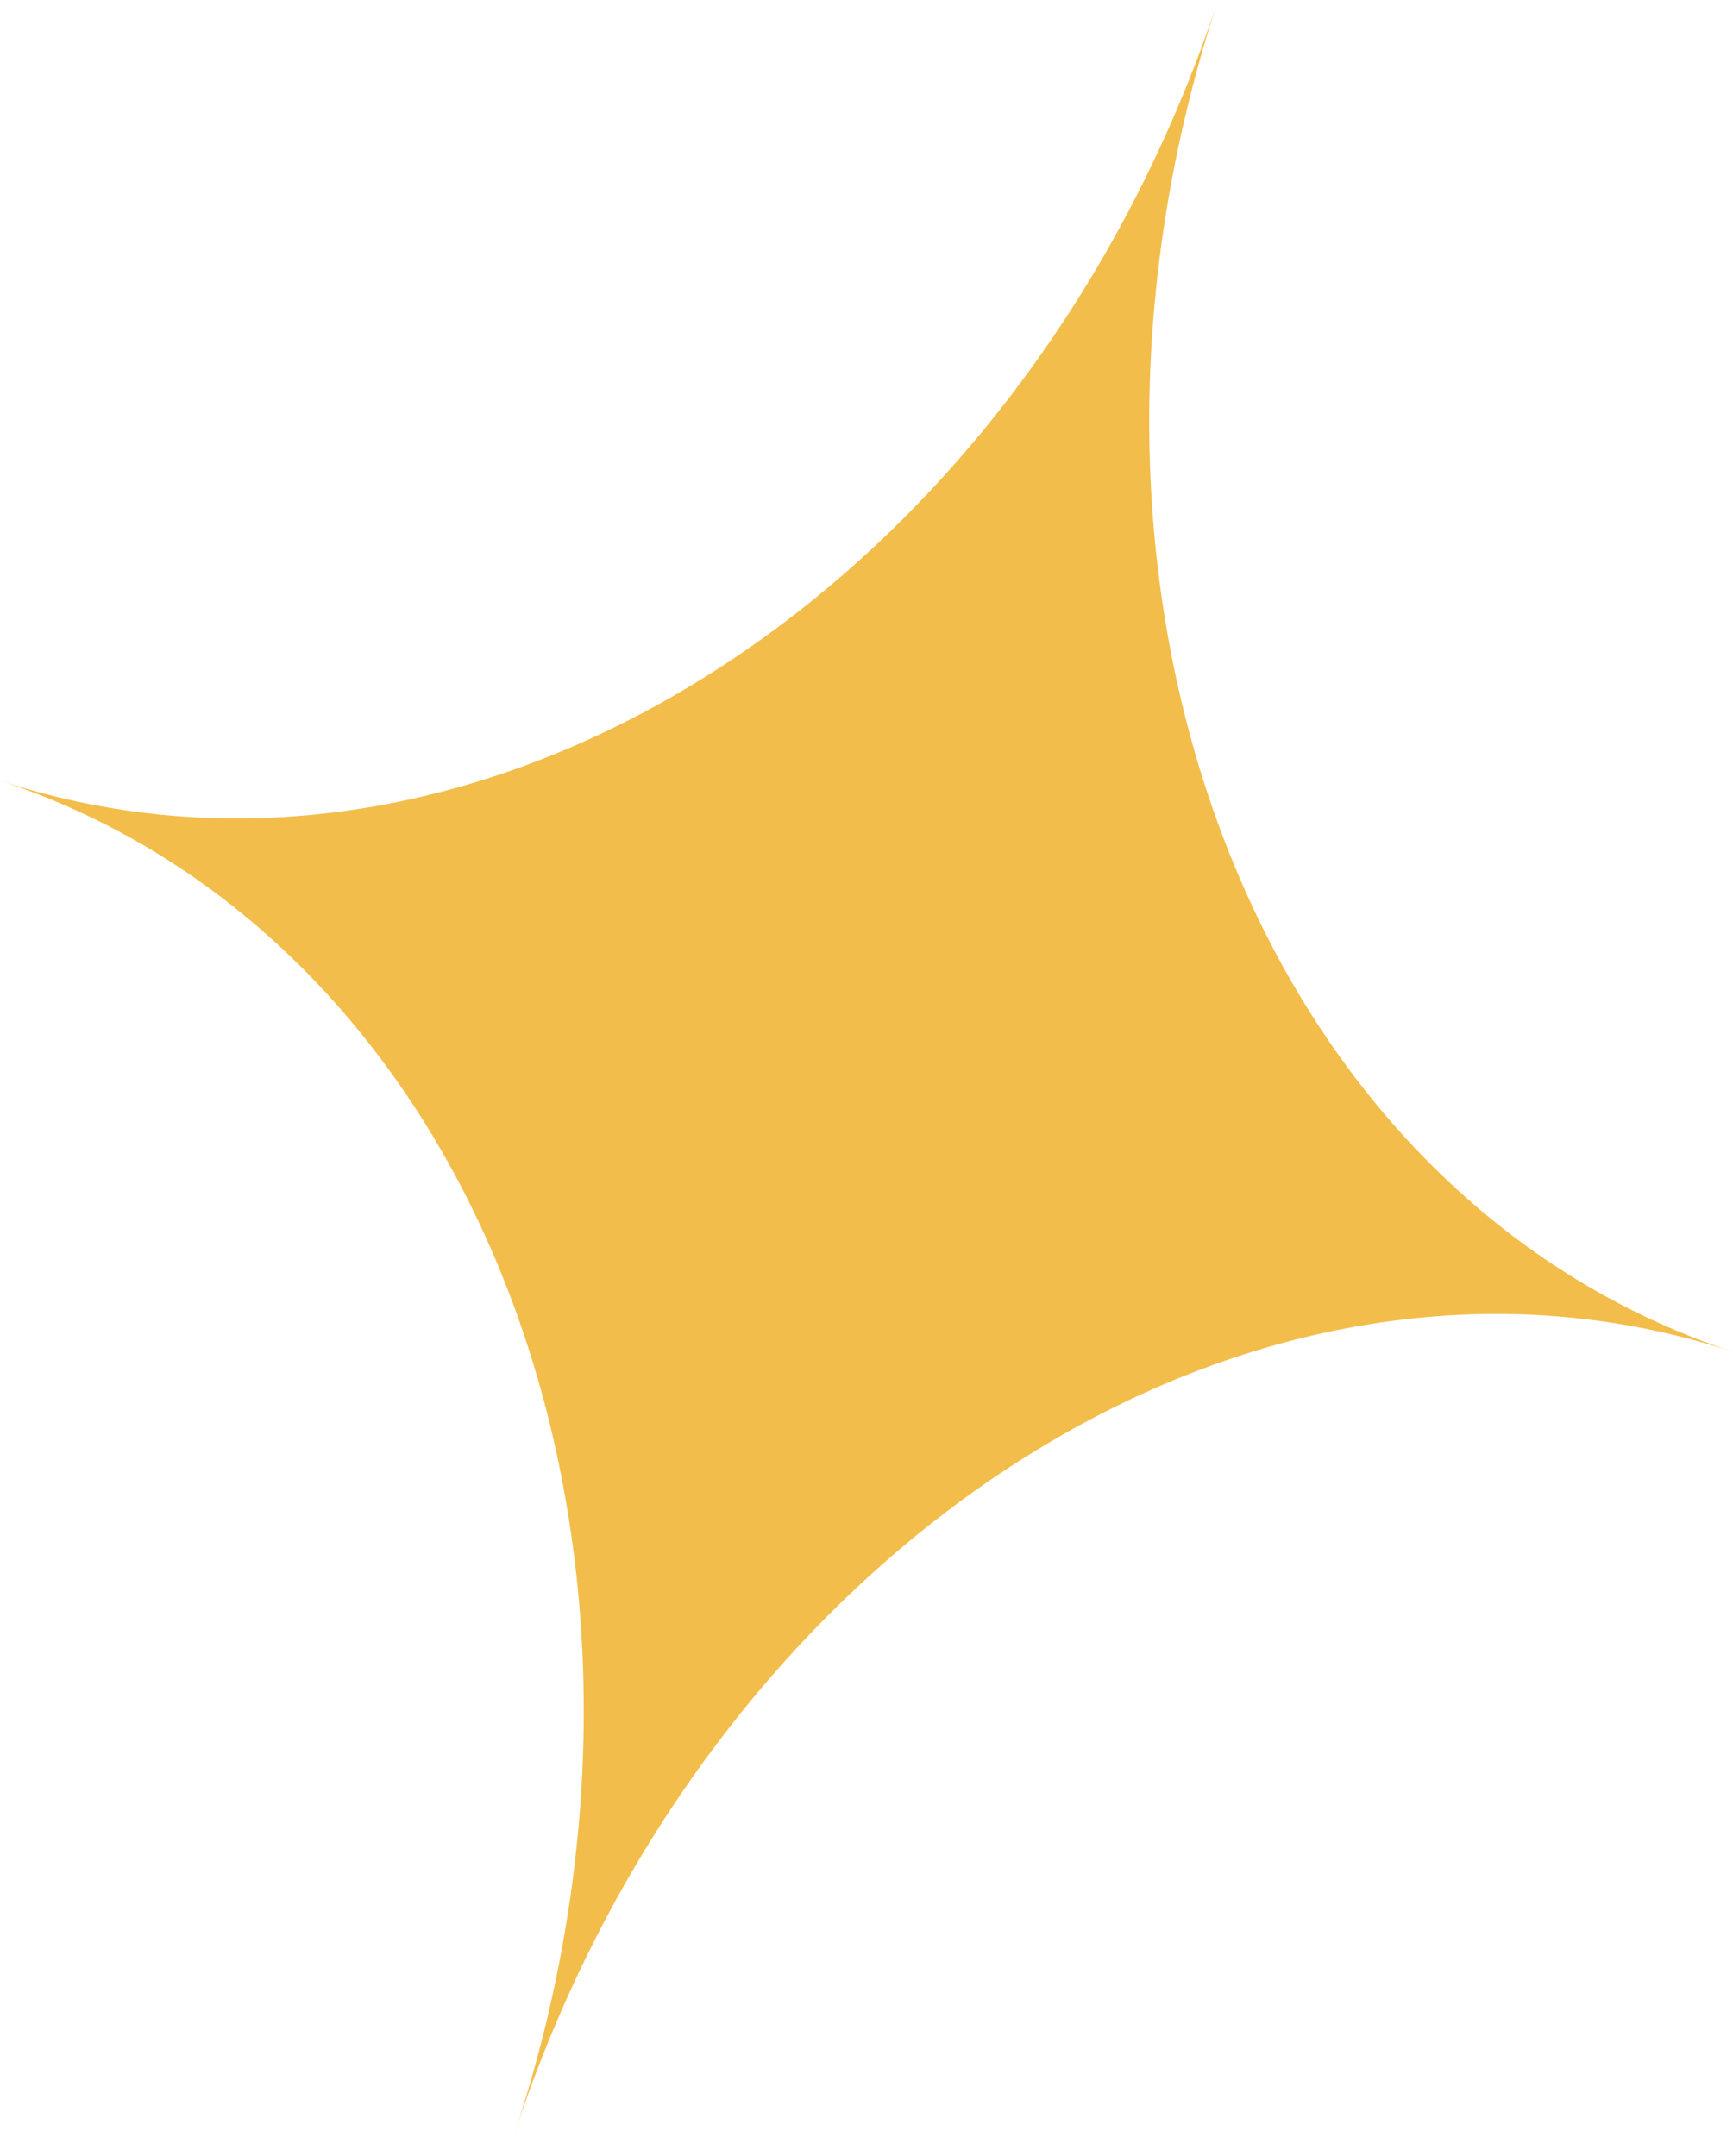
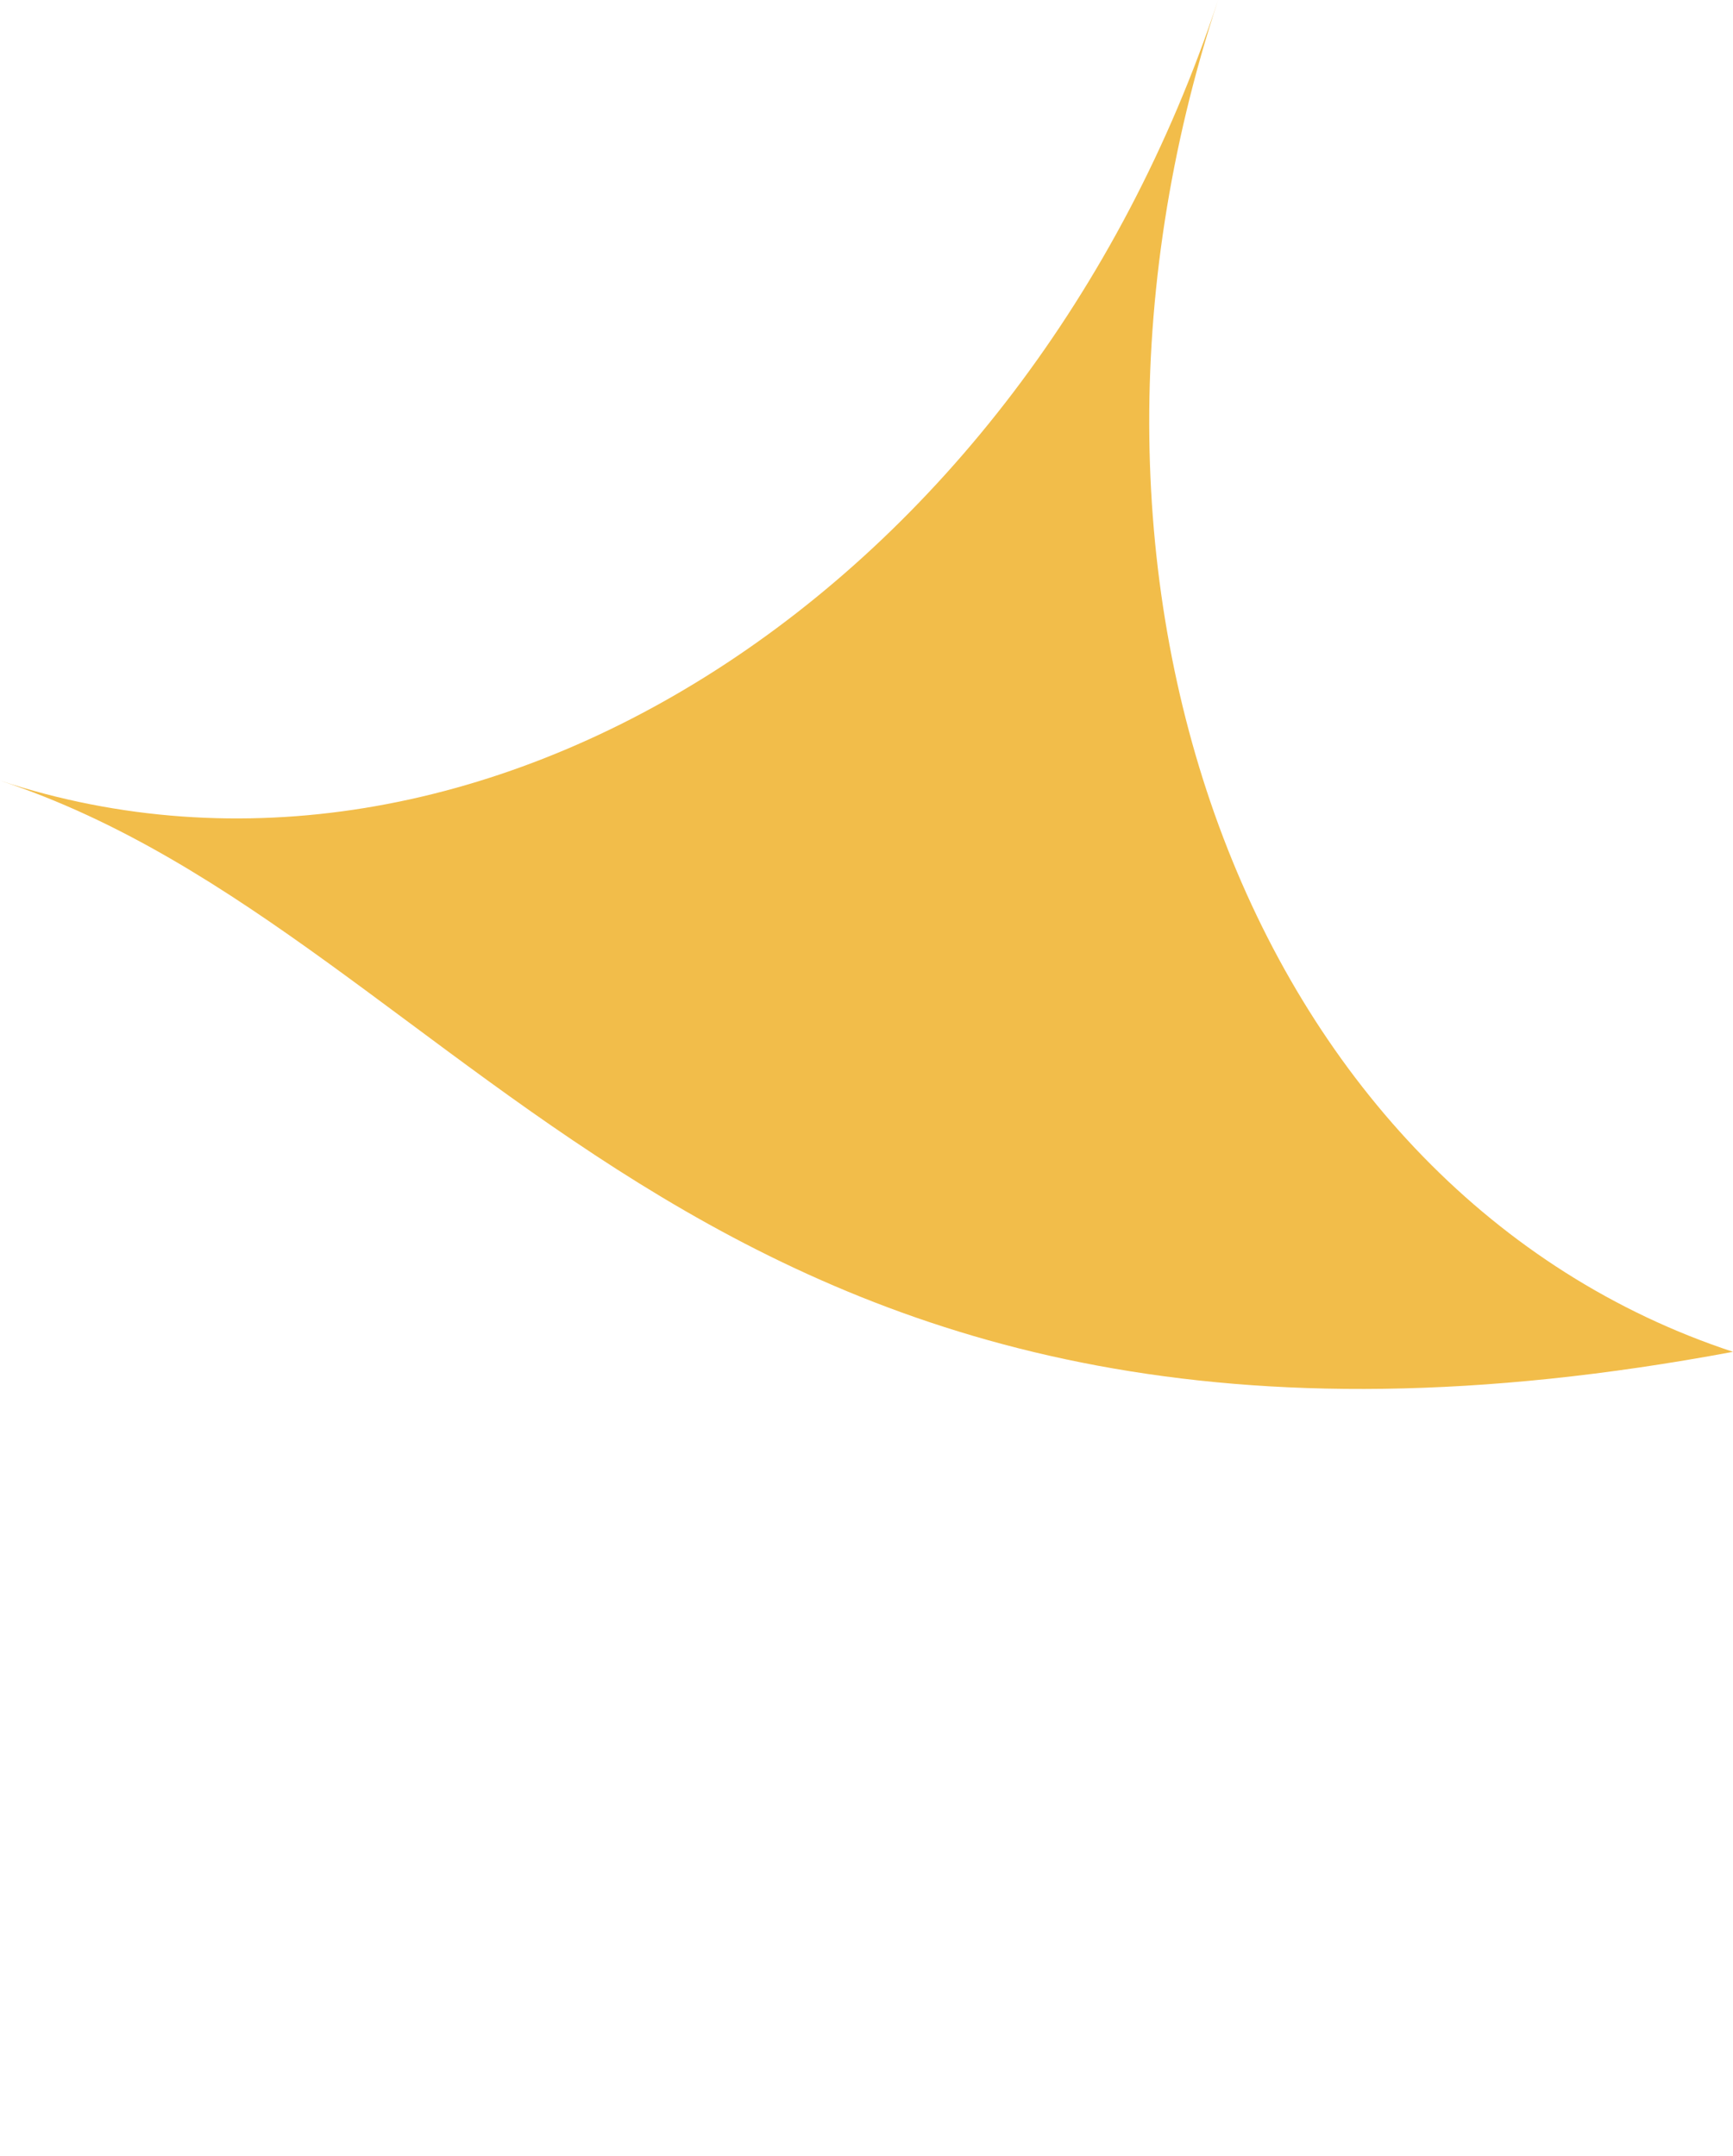
<svg xmlns="http://www.w3.org/2000/svg" width="45" height="56" viewBox="0 0 45 56" fill="none">
-   <path d="M-0 20.274C12.426 24.371 26.587 15.294 31.63 7.9833e-07C26.587 15.294 32.573 31.014 45 35.111C32.573 31.014 18.412 40.091 13.37 55.385C18.412 40.091 12.426 24.371 -0 20.274Z" fill="#F2BD4A" />
+   <path d="M-0 20.274C12.426 24.371 26.587 15.294 31.63 7.9833e-07C26.587 15.294 32.573 31.014 45 35.111C18.412 40.091 12.426 24.371 -0 20.274Z" fill="#F2BD4A" />
</svg>